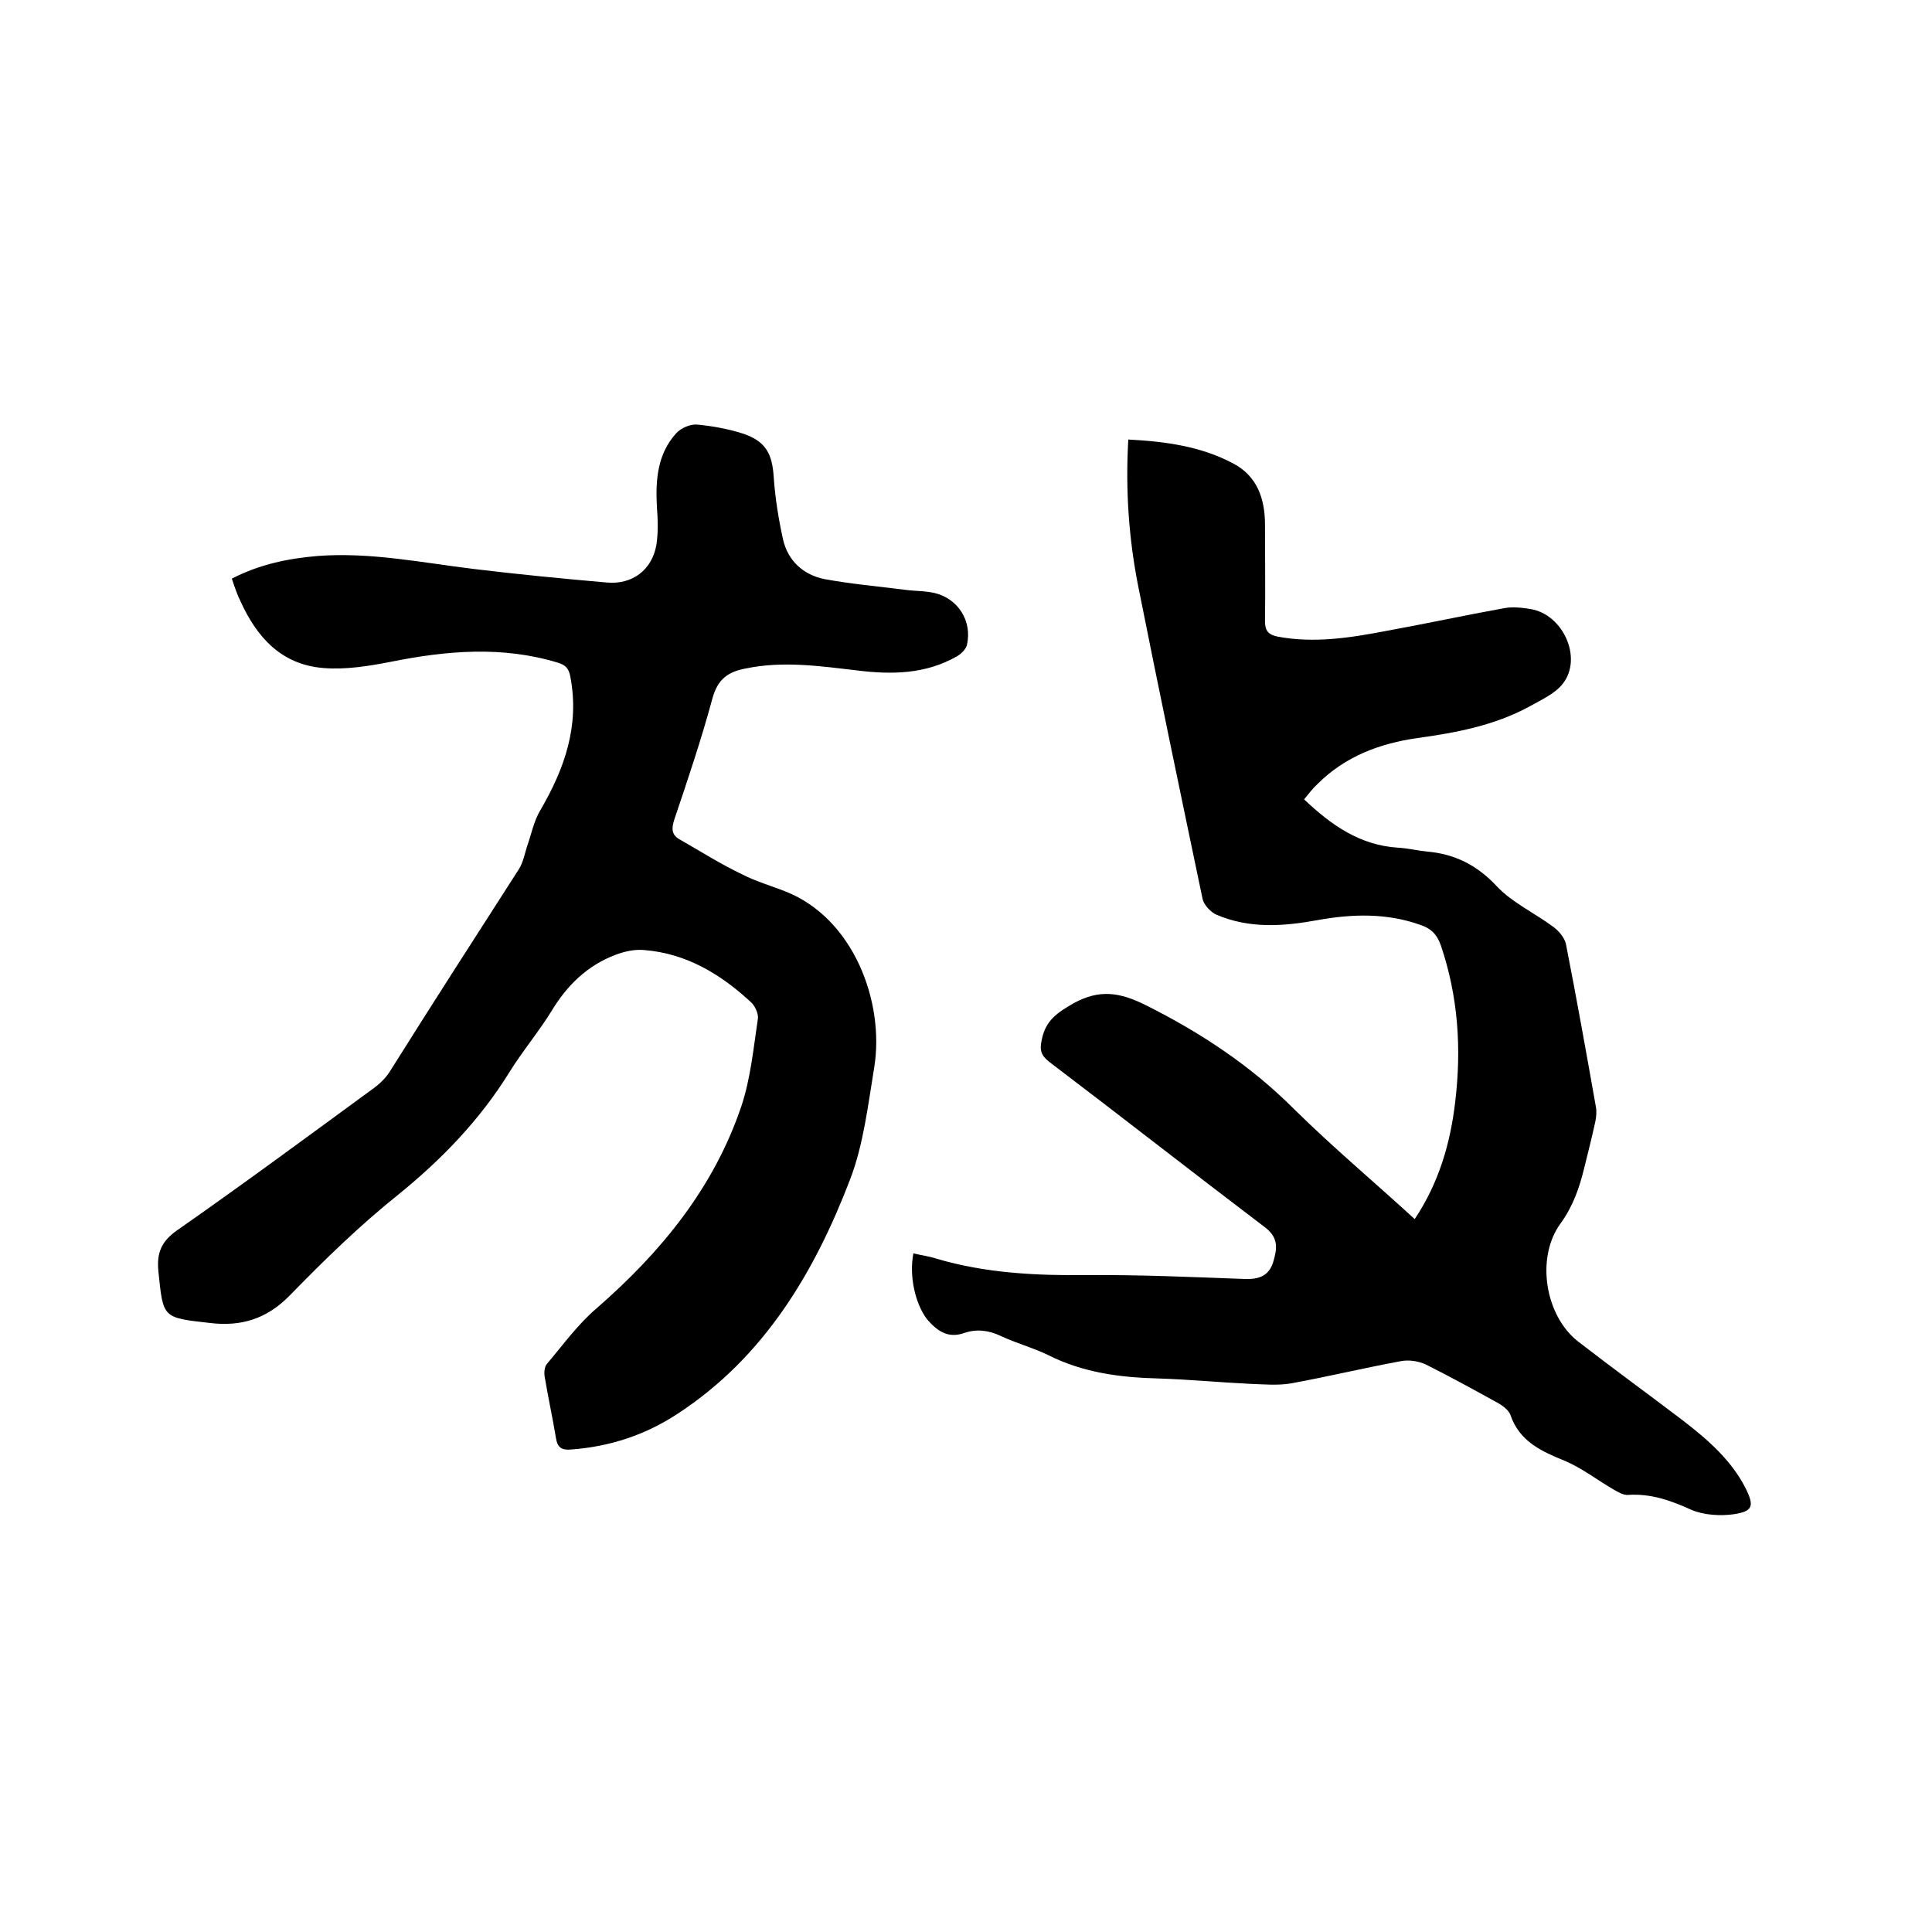
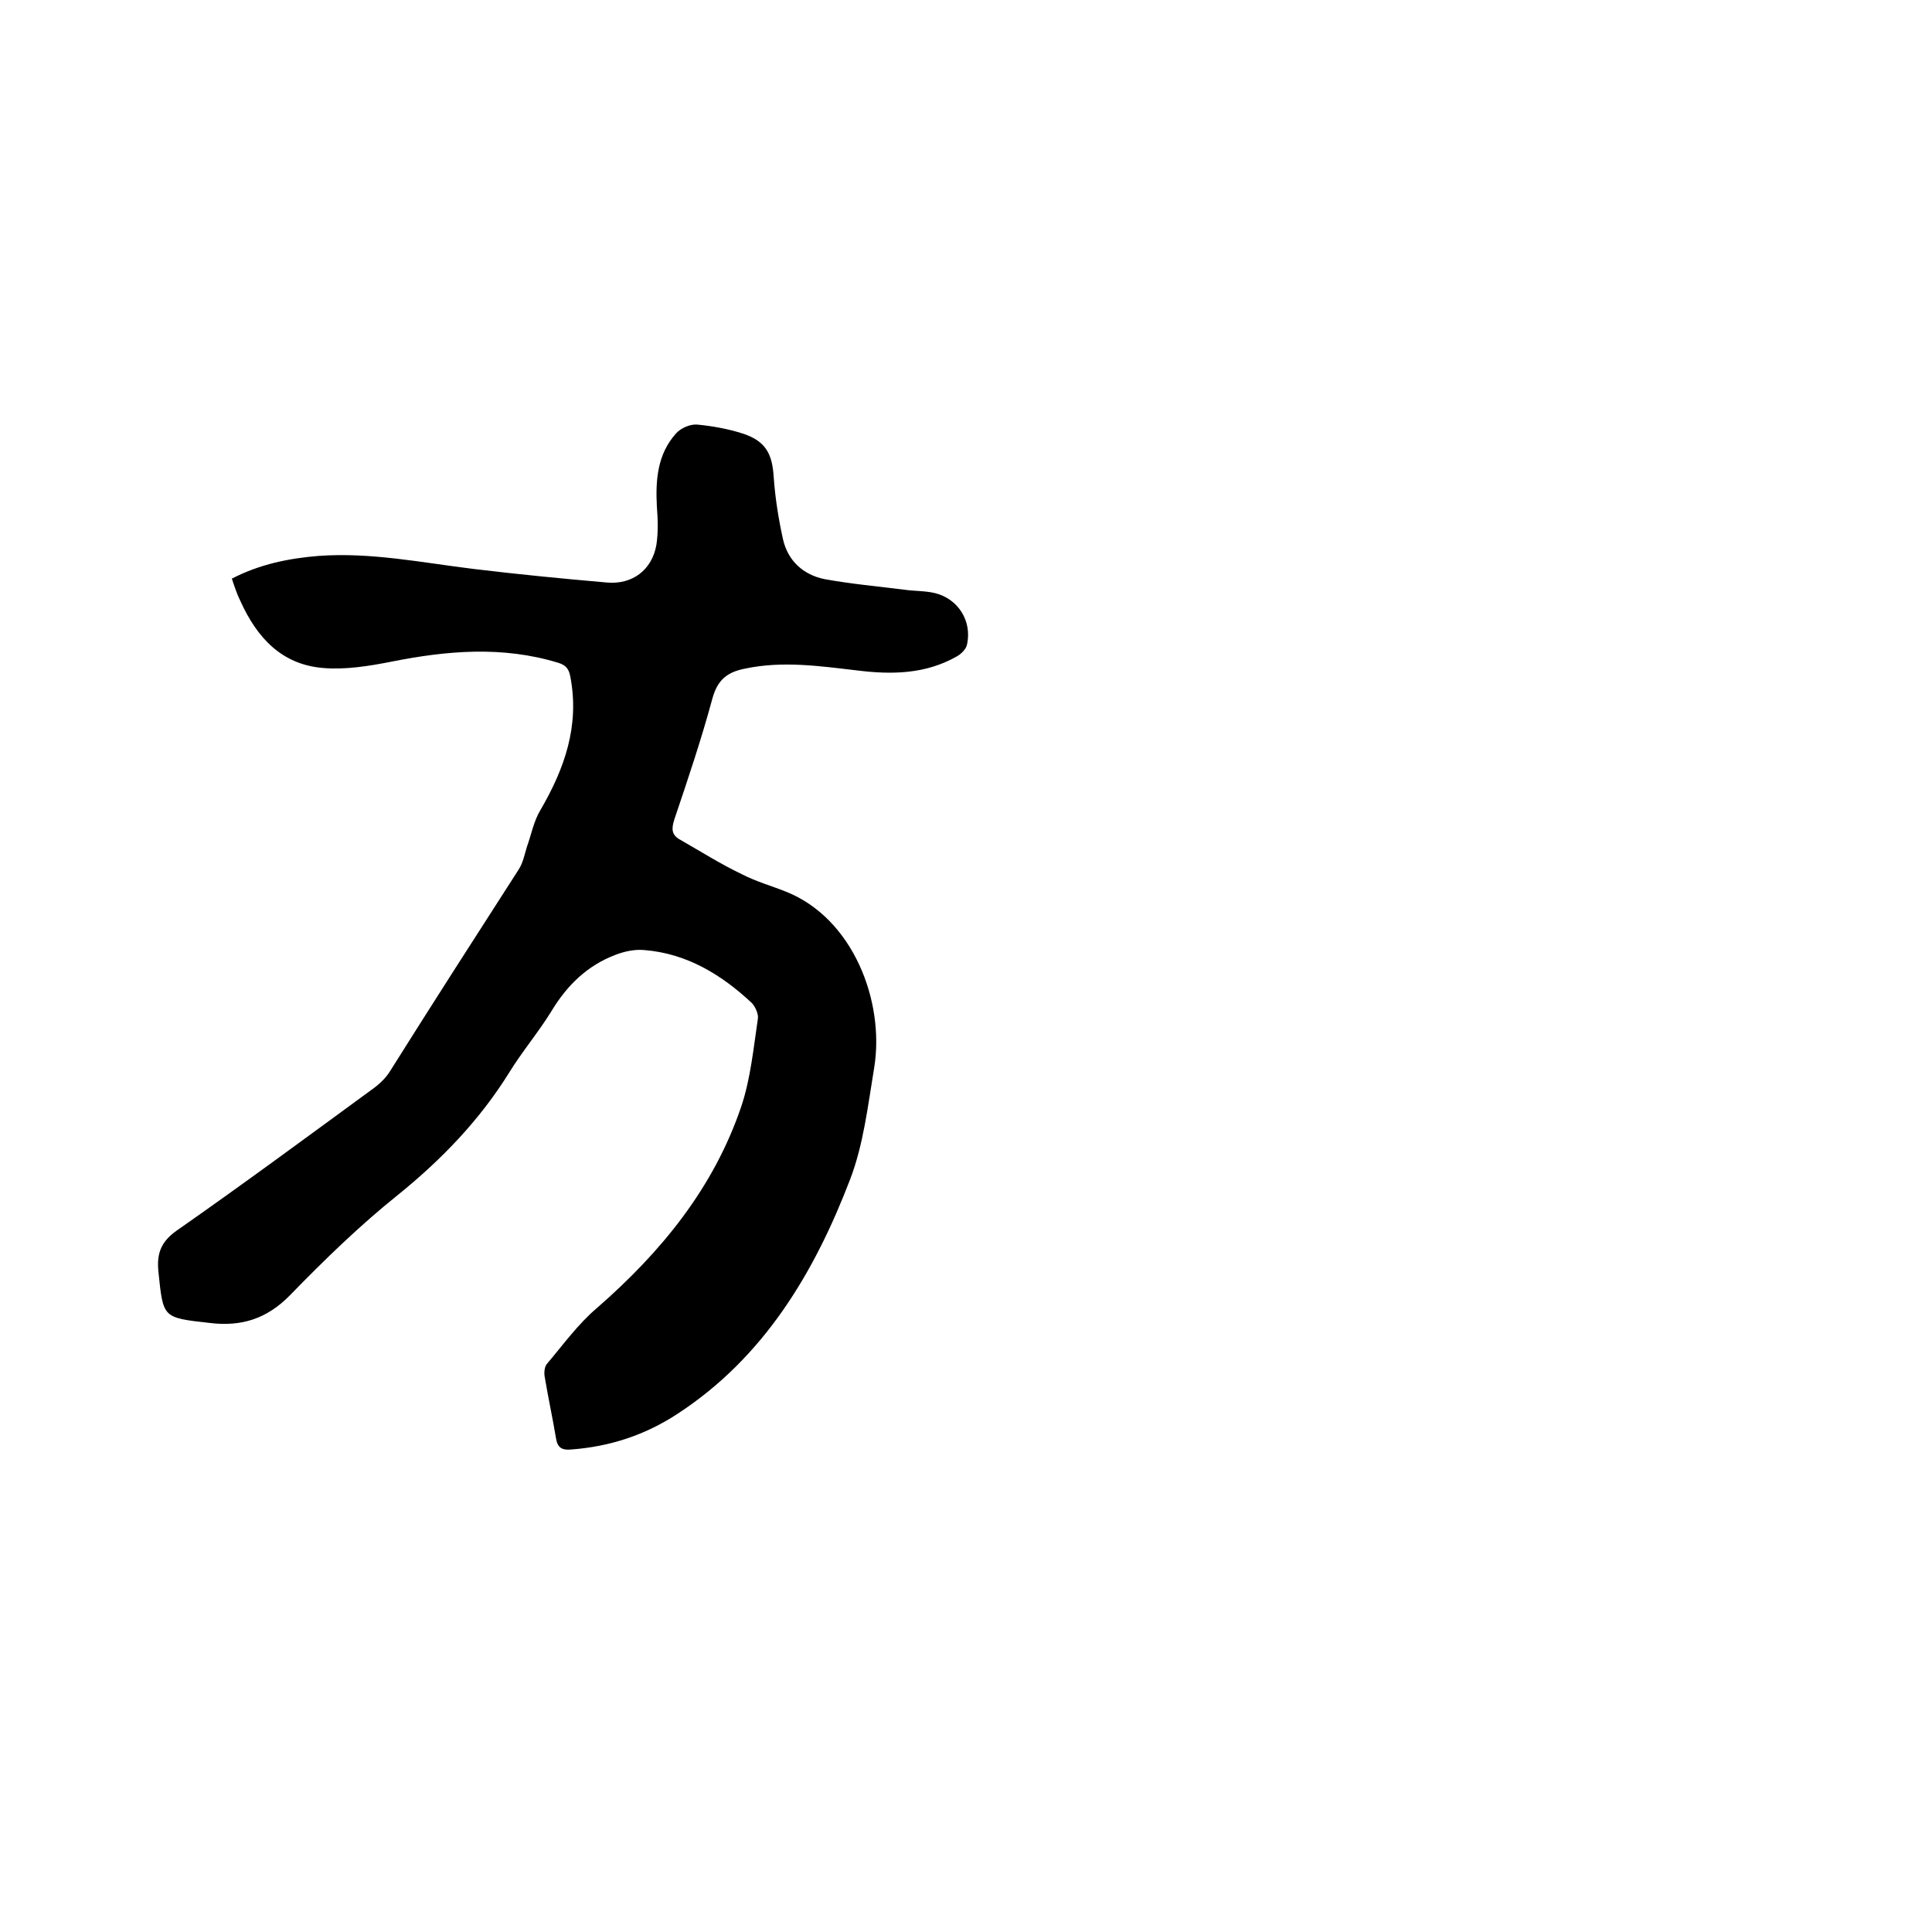
<svg xmlns="http://www.w3.org/2000/svg" enable-background="new 0 0 400 400" viewBox="0 0 400 400">
-   <path d="m189.1 259.5c1.7.4 3.3.6 4.8 1.1 10.2 3 20.5 3.5 31.1 3.4 10.9-.1 21.8.4 32.7.8 2.9.1 5-.6 5.9-3.5.8-2.7 1.2-5-1.7-7.2-14.9-11.3-29.7-22.9-44.6-34.2-1.8-1.4-2.1-2.5-1.6-4.7.8-4 3.3-5.6 6.6-7.5 5.3-2.9 9.5-2.3 14.9.4 11.4 5.7 21.7 12.5 30.7 21.5 8 7.9 16.6 15.1 25 22.8 5-7.5 7.4-15.7 8.4-24.4 1.3-11 .6-21.7-3-32.3-.8-2.3-2.1-3.5-4.2-4.2-7-2.5-14.1-2.3-21.3-1-7.1 1.3-14.1 1.8-20.9-1.1-1.2-.5-2.6-2-2.9-3.2-4.5-21.5-9-43-13.3-64.6-2-10-2.7-20.1-2.1-30.6 7.7.4 15.1 1.4 21.8 5 4.9 2.6 6.5 7.3 6.5 12.6 0 6.7.1 13.3 0 20 0 2 .7 2.8 2.6 3.2 7.4 1.4 14.8.3 22.1-1.1 8.3-1.5 16.6-3.3 24.9-4.8 1.7-.3 3.6-.1 5.4.2 6.7 1.1 10.8 10.1 6.7 15.4-1.6 2.1-4.5 3.4-7 4.8-7.2 3.9-15.1 5.4-23.1 6.5-7.8 1.1-15 3.8-20.7 9.5-1 .9-1.8 2-2.8 3.2 5.7 5.4 11.6 9.5 19.4 10 2 .1 4 .6 6 .8 5.8.5 10.4 2.8 14.5 7.2 3.2 3.4 7.8 5.5 11.7 8.4 1.1.8 2.3 2.2 2.6 3.5 2.2 11.2 4.2 22.4 6.2 33.7.2 1 .1 2.1-.1 3.1-.7 3.2-1.5 6.4-2.3 9.6-1 4.1-2.3 7.9-4.9 11.5-5.2 7.1-3.2 19.2 3.7 24.5 7.1 5.5 14.4 10.8 21.5 16.2 5.2 4 10.2 8.3 13.2 14.3 1.7 3.5 1.4 4.6-2.5 5.2-2.8.4-6.2.2-8.8-.9-4.2-1.9-8.3-3.4-13.1-3.1-1 .1-2.1-.6-3-1.1-3.3-1.9-6.5-4.4-10-5.9-4.9-2-9.5-4-11.4-9.6-.4-1-1.6-1.9-2.7-2.5-4.9-2.7-9.8-5.4-14.8-7.9-1.5-.7-3.5-1-5.1-.7-7.6 1.4-15.1 3.2-22.7 4.6-2.9.5-5.9.2-8.8.1-6.2-.3-12.4-.9-18.7-1.1-8-.2-15.7-1.2-23-4.9-3.1-1.5-6.5-2.4-9.7-3.9-2.5-1.2-5.1-1.5-7.6-.6-3.5 1.2-5.7-.6-7.7-2.9-2.4-3.2-3.7-8.8-2.8-13.6z" />
-   <path d="m48 119.8c5.8-3 11.8-4.2 17.9-4.7 10.9-.8 21.5 1.4 32.2 2.7 9.1 1.1 18.3 2 27.5 2.8 5.3.5 9.4-2.6 10.3-7.8.4-2.6.3-5.3.1-7.9-.3-5.5.1-10.9 4-15.2 1-1.1 2.9-1.9 4.3-1.8 3.2.3 6.5.9 9.6 1.9 4.7 1.6 6 4.2 6.3 9.1.3 4.3 1 8.6 1.9 12.7 1 4.5 4.2 7.4 8.6 8.3 5.5 1 11 1.5 16.6 2.2 2.1.3 4.2.2 6.3.7 4.8 1.2 7.7 5.8 6.6 10.7-.2.9-1.2 1.9-2.1 2.4-6.5 3.7-13.5 3.8-20.7 2.9-7.7-.9-15.3-2-23-.4-3.7.7-5.8 2.2-6.9 6.2-2.3 8.5-5.1 16.8-7.9 25.1-.6 1.9-.6 3.2 1.3 4.2 4.2 2.4 8.3 5 12.7 7.1 2.9 1.5 6.1 2.4 9.1 3.6 13.9 5.5 20.5 22.7 18.3 36.4-1.3 7.8-2.2 15.9-5 23.2-7.4 19.3-17.8 36.8-35.7 48.5-6.7 4.4-14 6.8-22 7.4-2 .2-2.9-.4-3.2-2.4-.7-4.2-1.6-8.3-2.3-12.5-.2-.9-.1-2.3.5-2.9 3.3-3.9 6.4-8.2 10.3-11.5 13.3-11.6 24.2-24.9 29.9-41.8 1.9-5.7 2.5-12 3.4-18 .2-1-.5-2.5-1.2-3.3-6.3-5.9-13.5-10.3-22.3-11-2-.2-4.2.3-6 1-5.8 2.2-10 6.3-13.2 11.6-2.7 4.4-6.1 8.4-8.8 12.8-6.1 9.8-13.9 17.9-22.9 25.2-8 6.4-15.4 13.6-22.5 20.9-4.8 4.9-10.1 6.5-16.6 5.7-9.8-1.1-9.6-1-10.6-10.6-.4-3.9.6-6.3 3.9-8.6 13.6-9.5 27-19.4 40.4-29.2 1.4-1 2.8-2.3 3.7-3.8 8.6-13.7 17.6-27.7 26.6-41.7.9-1.4 1.2-3.1 1.7-4.7.9-2.5 1.4-5.3 2.8-7.6 5-8.6 8.1-17.4 6.2-27.5-.3-1.7-.9-2.5-2.6-3-11.5-3.5-23-2.5-34.5-.2-4.6.9-9.5 1.7-14.1 1.3-8.6-.7-13.7-6.3-17.1-13.8-.7-1.4-1.2-2.9-1.8-4.7z" />
+   <path d="m48 119.8c5.8-3 11.8-4.2 17.9-4.7 10.9-.8 21.5 1.4 32.2 2.7 9.1 1.1 18.3 2 27.5 2.8 5.3.5 9.4-2.6 10.3-7.8.4-2.6.3-5.3.1-7.9-.3-5.5.1-10.9 4-15.2 1-1.1 2.9-1.9 4.3-1.8 3.2.3 6.5.9 9.6 1.9 4.7 1.6 6 4.2 6.3 9.1.3 4.3 1 8.6 1.9 12.7 1 4.5 4.2 7.4 8.6 8.3 5.5 1 11 1.5 16.6 2.2 2.1.3 4.2.2 6.3.7 4.8 1.2 7.7 5.8 6.6 10.7-.2.9-1.2 1.9-2.1 2.4-6.5 3.7-13.5 3.8-20.7 2.9-7.7-.9-15.3-2-23-.4-3.7.7-5.8 2.2-6.9 6.2-2.3 8.5-5.1 16.8-7.9 25.1-.6 1.9-.6 3.2 1.3 4.2 4.2 2.4 8.3 5 12.7 7.1 2.9 1.5 6.1 2.4 9.1 3.6 13.9 5.5 20.5 22.7 18.3 36.4-1.3 7.8-2.2 15.9-5 23.2-7.4 19.3-17.8 36.8-35.7 48.5-6.7 4.4-14 6.8-22 7.4-2 .2-2.9-.4-3.2-2.4-.7-4.2-1.6-8.3-2.3-12.5-.2-.9-.1-2.3.5-2.9 3.3-3.9 6.4-8.2 10.3-11.5 13.3-11.6 24.2-24.9 29.9-41.8 1.9-5.7 2.5-12 3.4-18 .2-1-.5-2.5-1.2-3.3-6.3-5.9-13.5-10.3-22.3-11-2-.2-4.2.3-6 1-5.8 2.2-10 6.3-13.2 11.6-2.7 4.4-6.1 8.4-8.8 12.8-6.1 9.8-13.9 17.9-22.9 25.2-8 6.4-15.4 13.6-22.5 20.9-4.8 4.9-10.1 6.5-16.6 5.7-9.8-1.1-9.6-1-10.6-10.6-.4-3.9.6-6.3 3.9-8.6 13.6-9.5 27-19.4 40.4-29.2 1.4-1 2.8-2.3 3.7-3.8 8.6-13.7 17.6-27.7 26.6-41.7.9-1.4 1.2-3.1 1.7-4.7.9-2.5 1.4-5.3 2.8-7.6 5-8.6 8.1-17.4 6.2-27.5-.3-1.7-.9-2.5-2.6-3-11.5-3.5-23-2.5-34.5-.2-4.6.9-9.5 1.7-14.1 1.3-8.6-.7-13.7-6.3-17.1-13.8-.7-1.4-1.2-2.9-1.8-4.7" />
</svg>